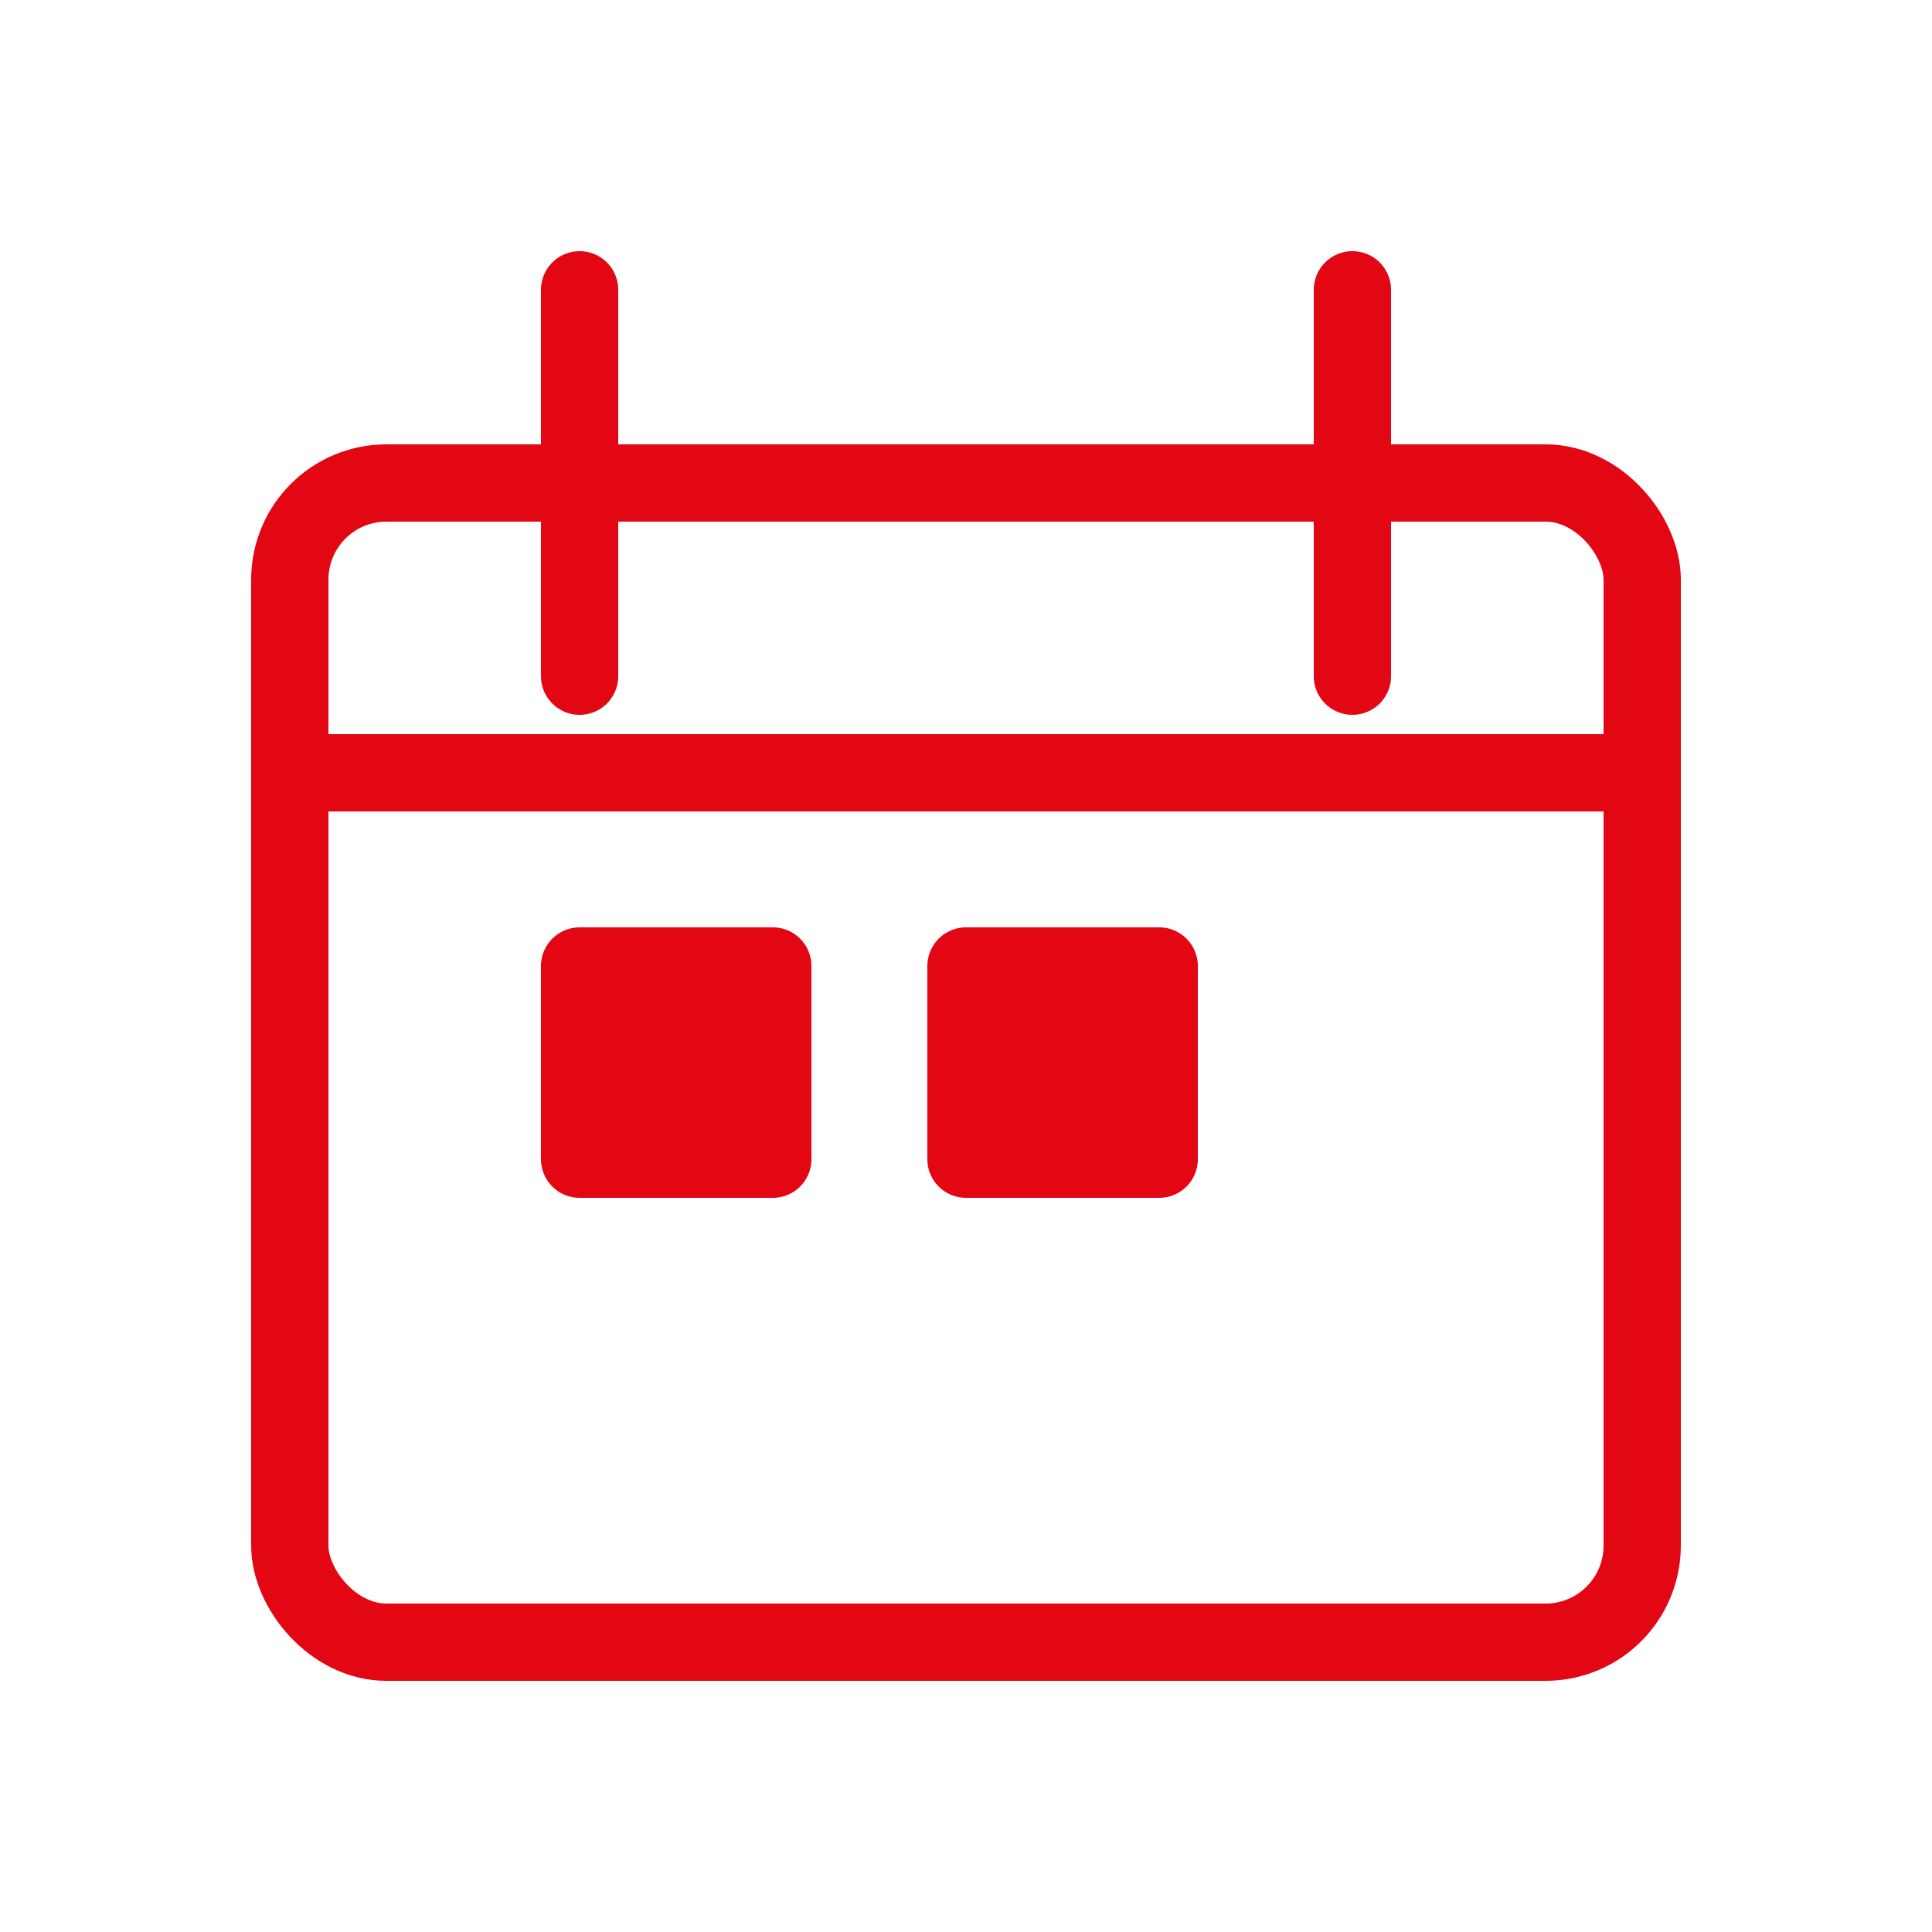
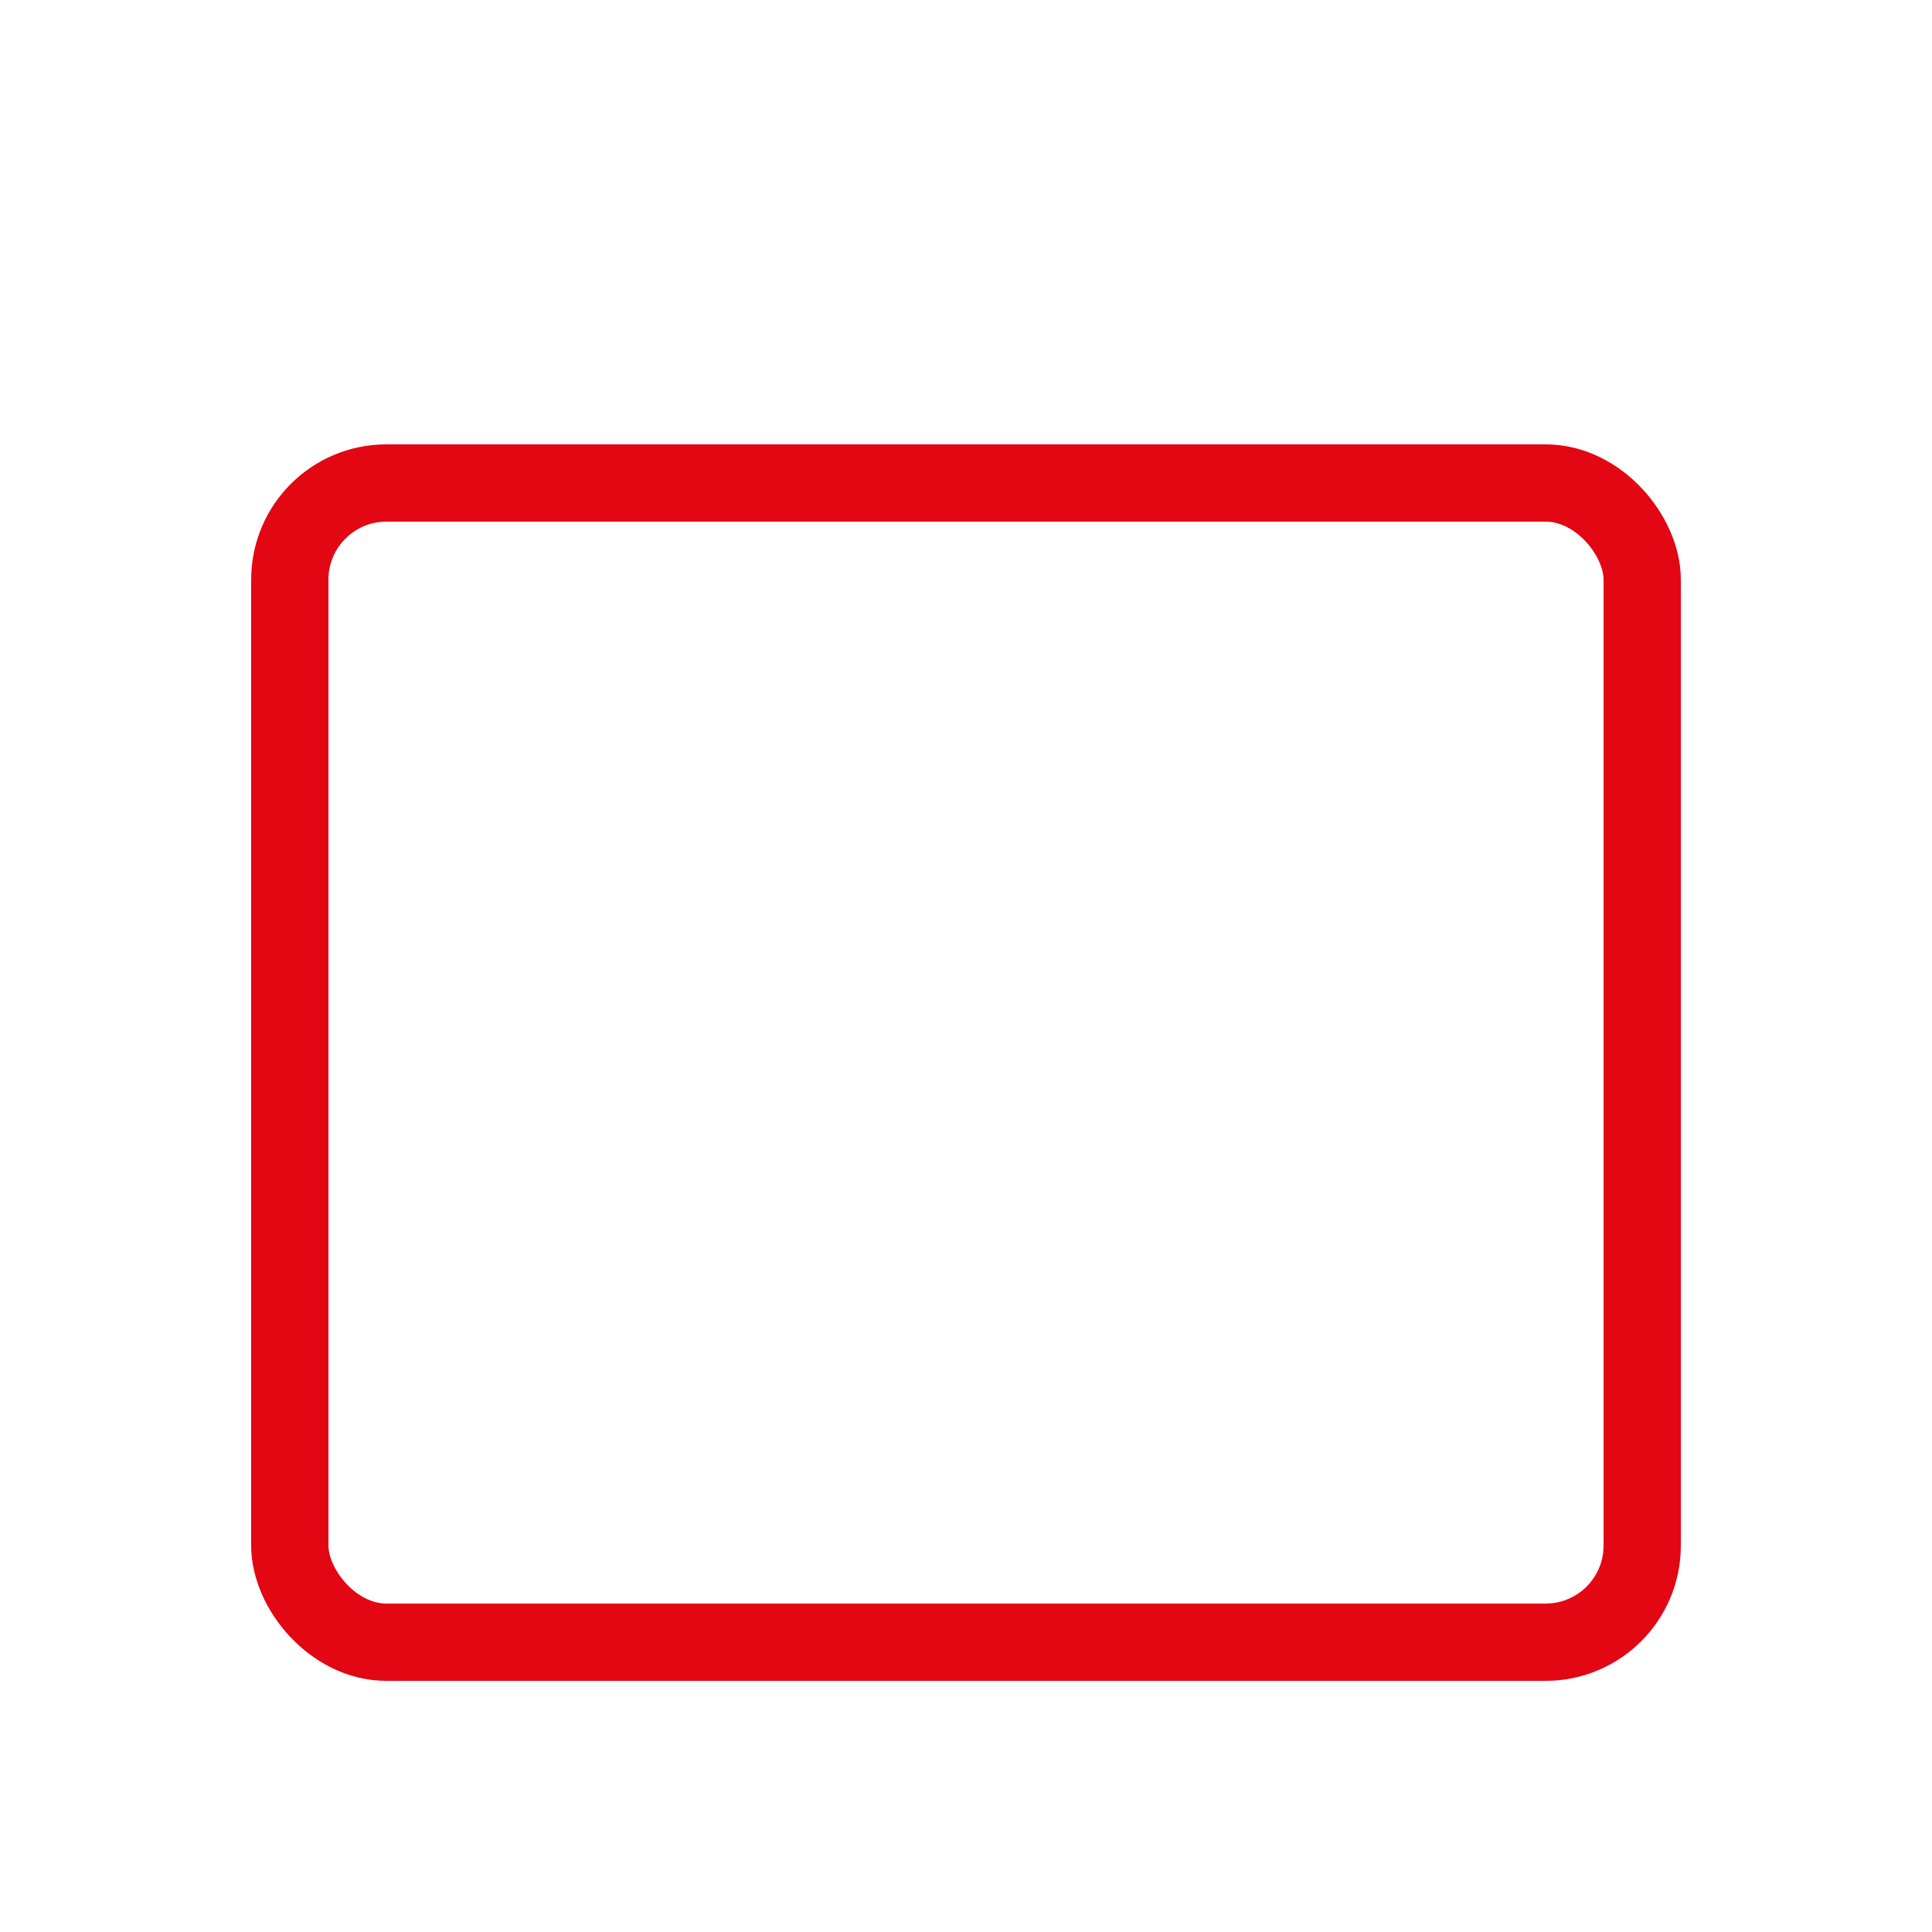
<svg xmlns="http://www.w3.org/2000/svg" width="100" height="100" fill="none" stroke="#E30613" stroke-width="4" stroke-linecap="round" stroke-linejoin="round">
  <rect x="15" y="25" width="70" height="60" rx="5" />
-   <line x1="15" y1="40" x2="85" y2="40" />
-   <line x1="30" y1="15" x2="30" y2="35" />
-   <line x1="70" y1="15" x2="70" y2="35" />
-   <rect x="30" y="50" width="10" height="10" fill="#E30613" />
-   <rect x="50" y="50" width="10" height="10" fill="#E30613" />
</svg>